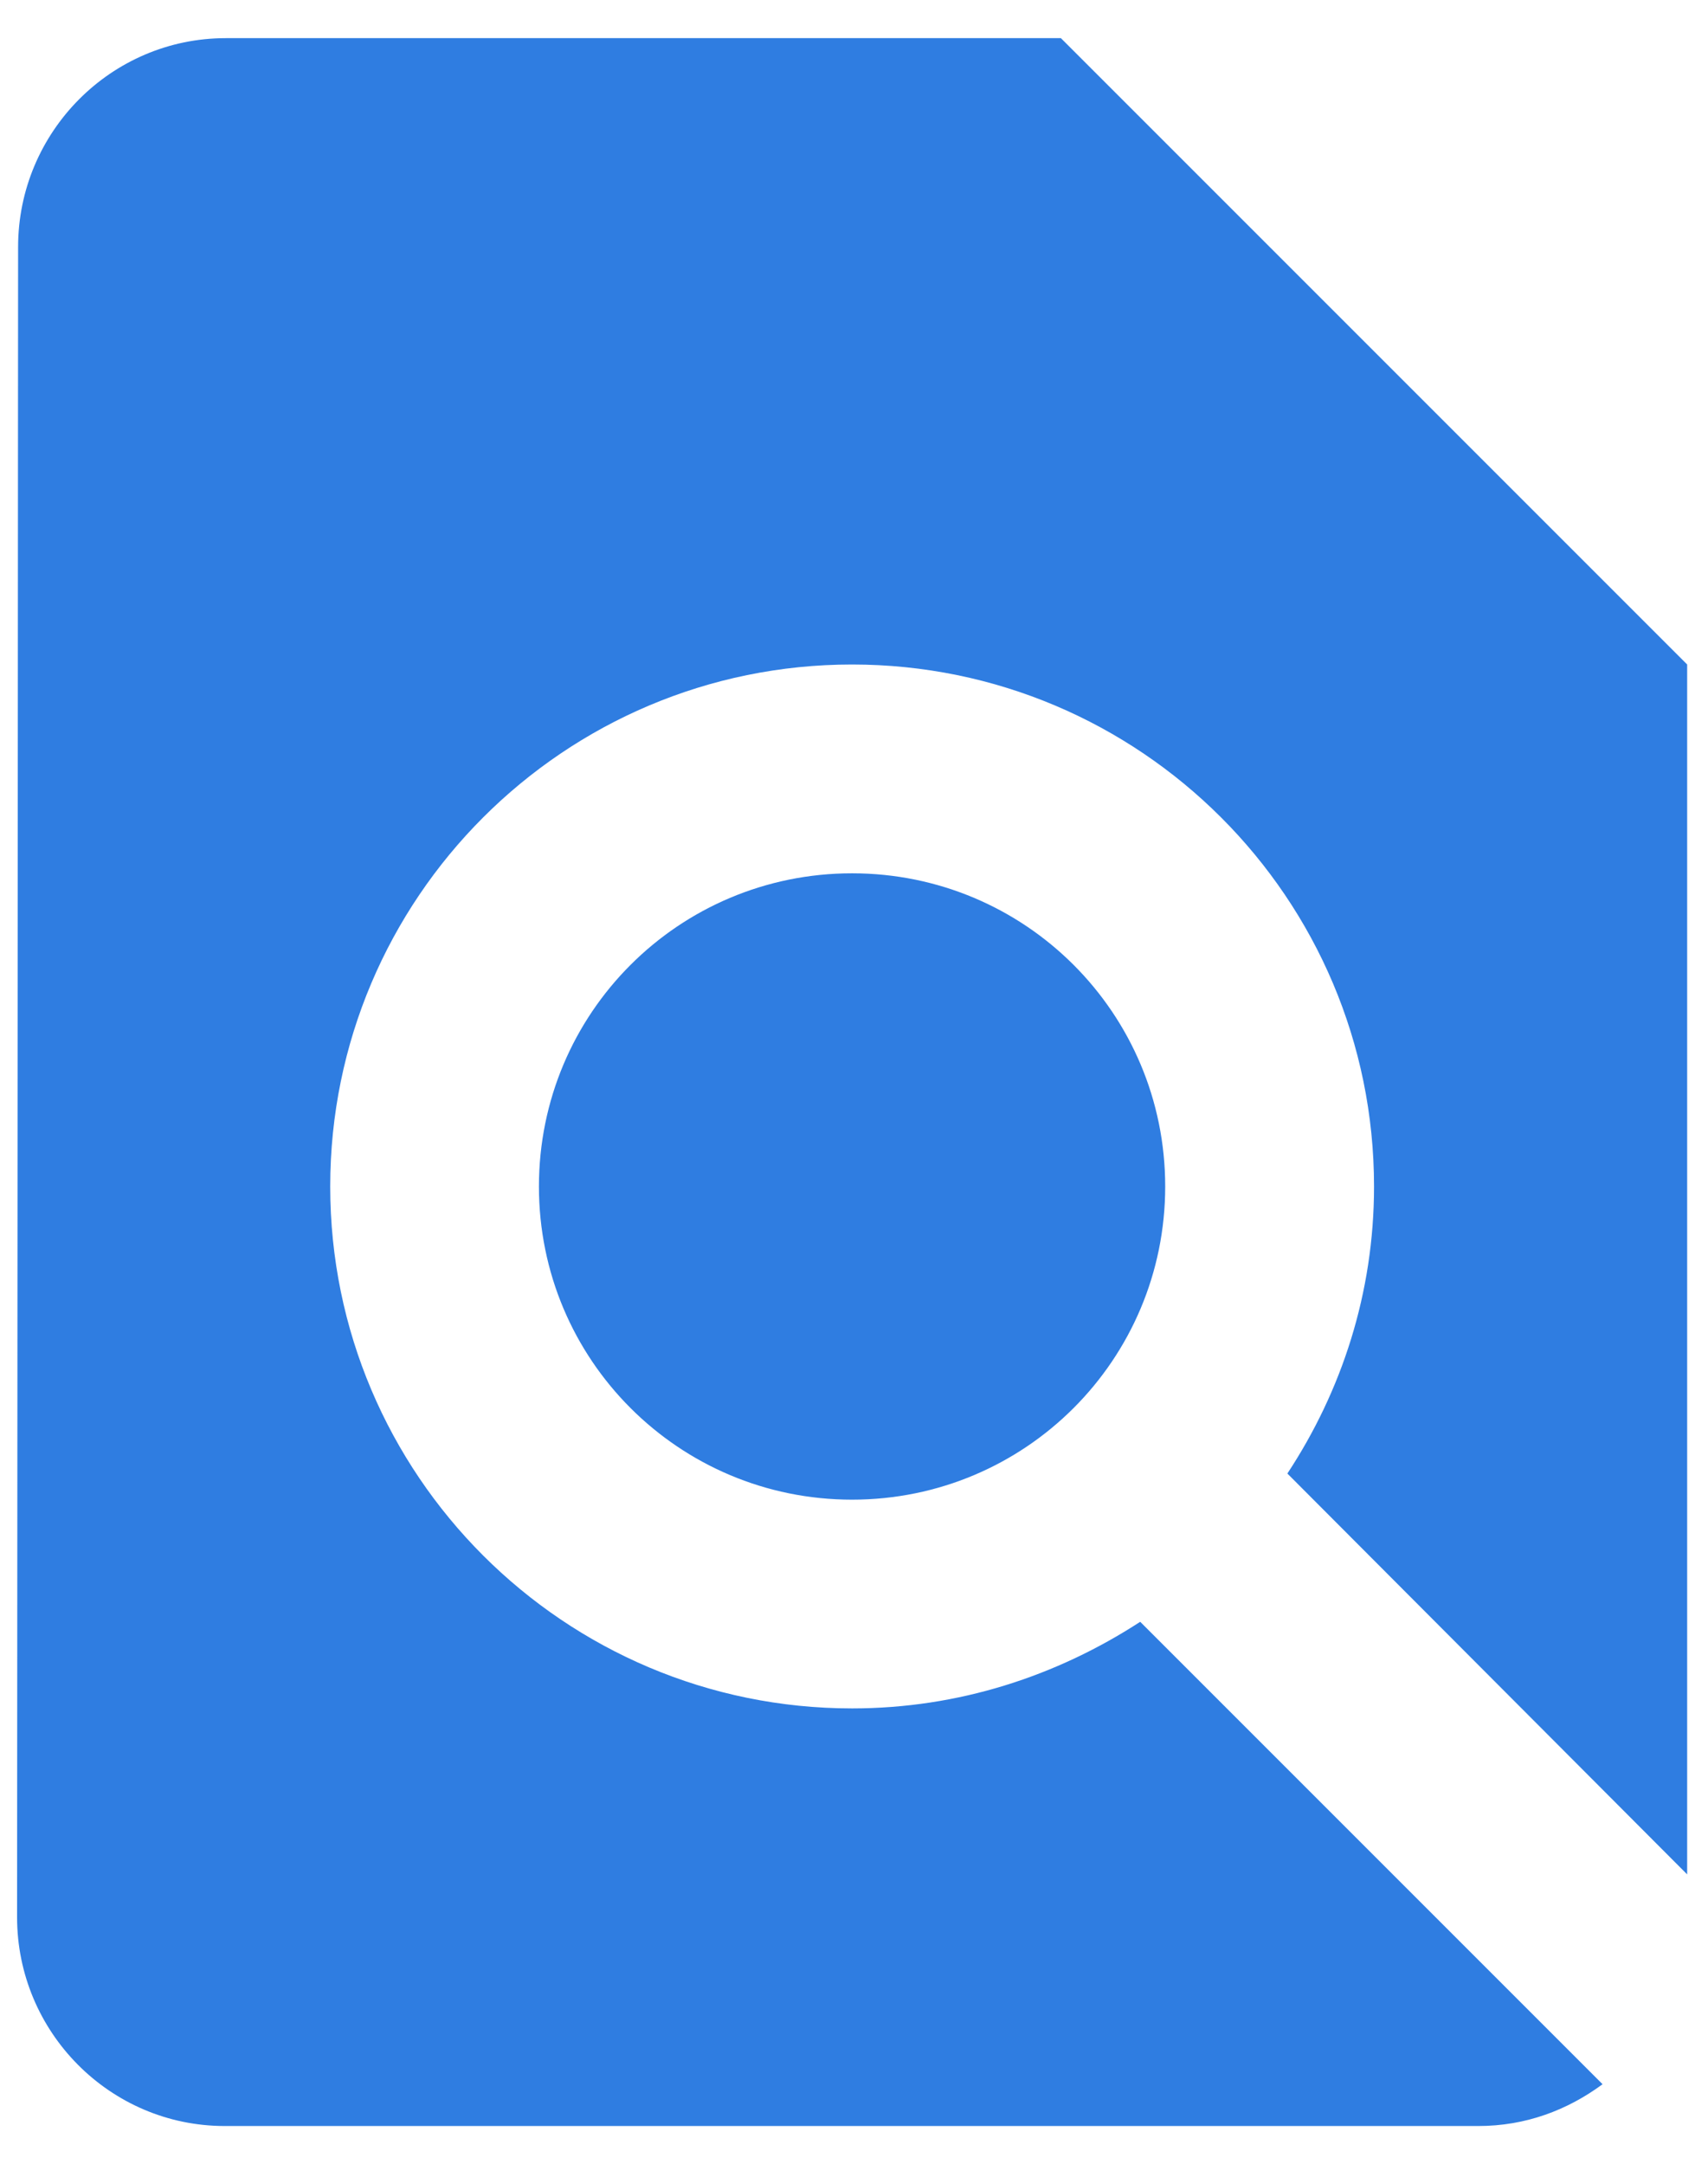
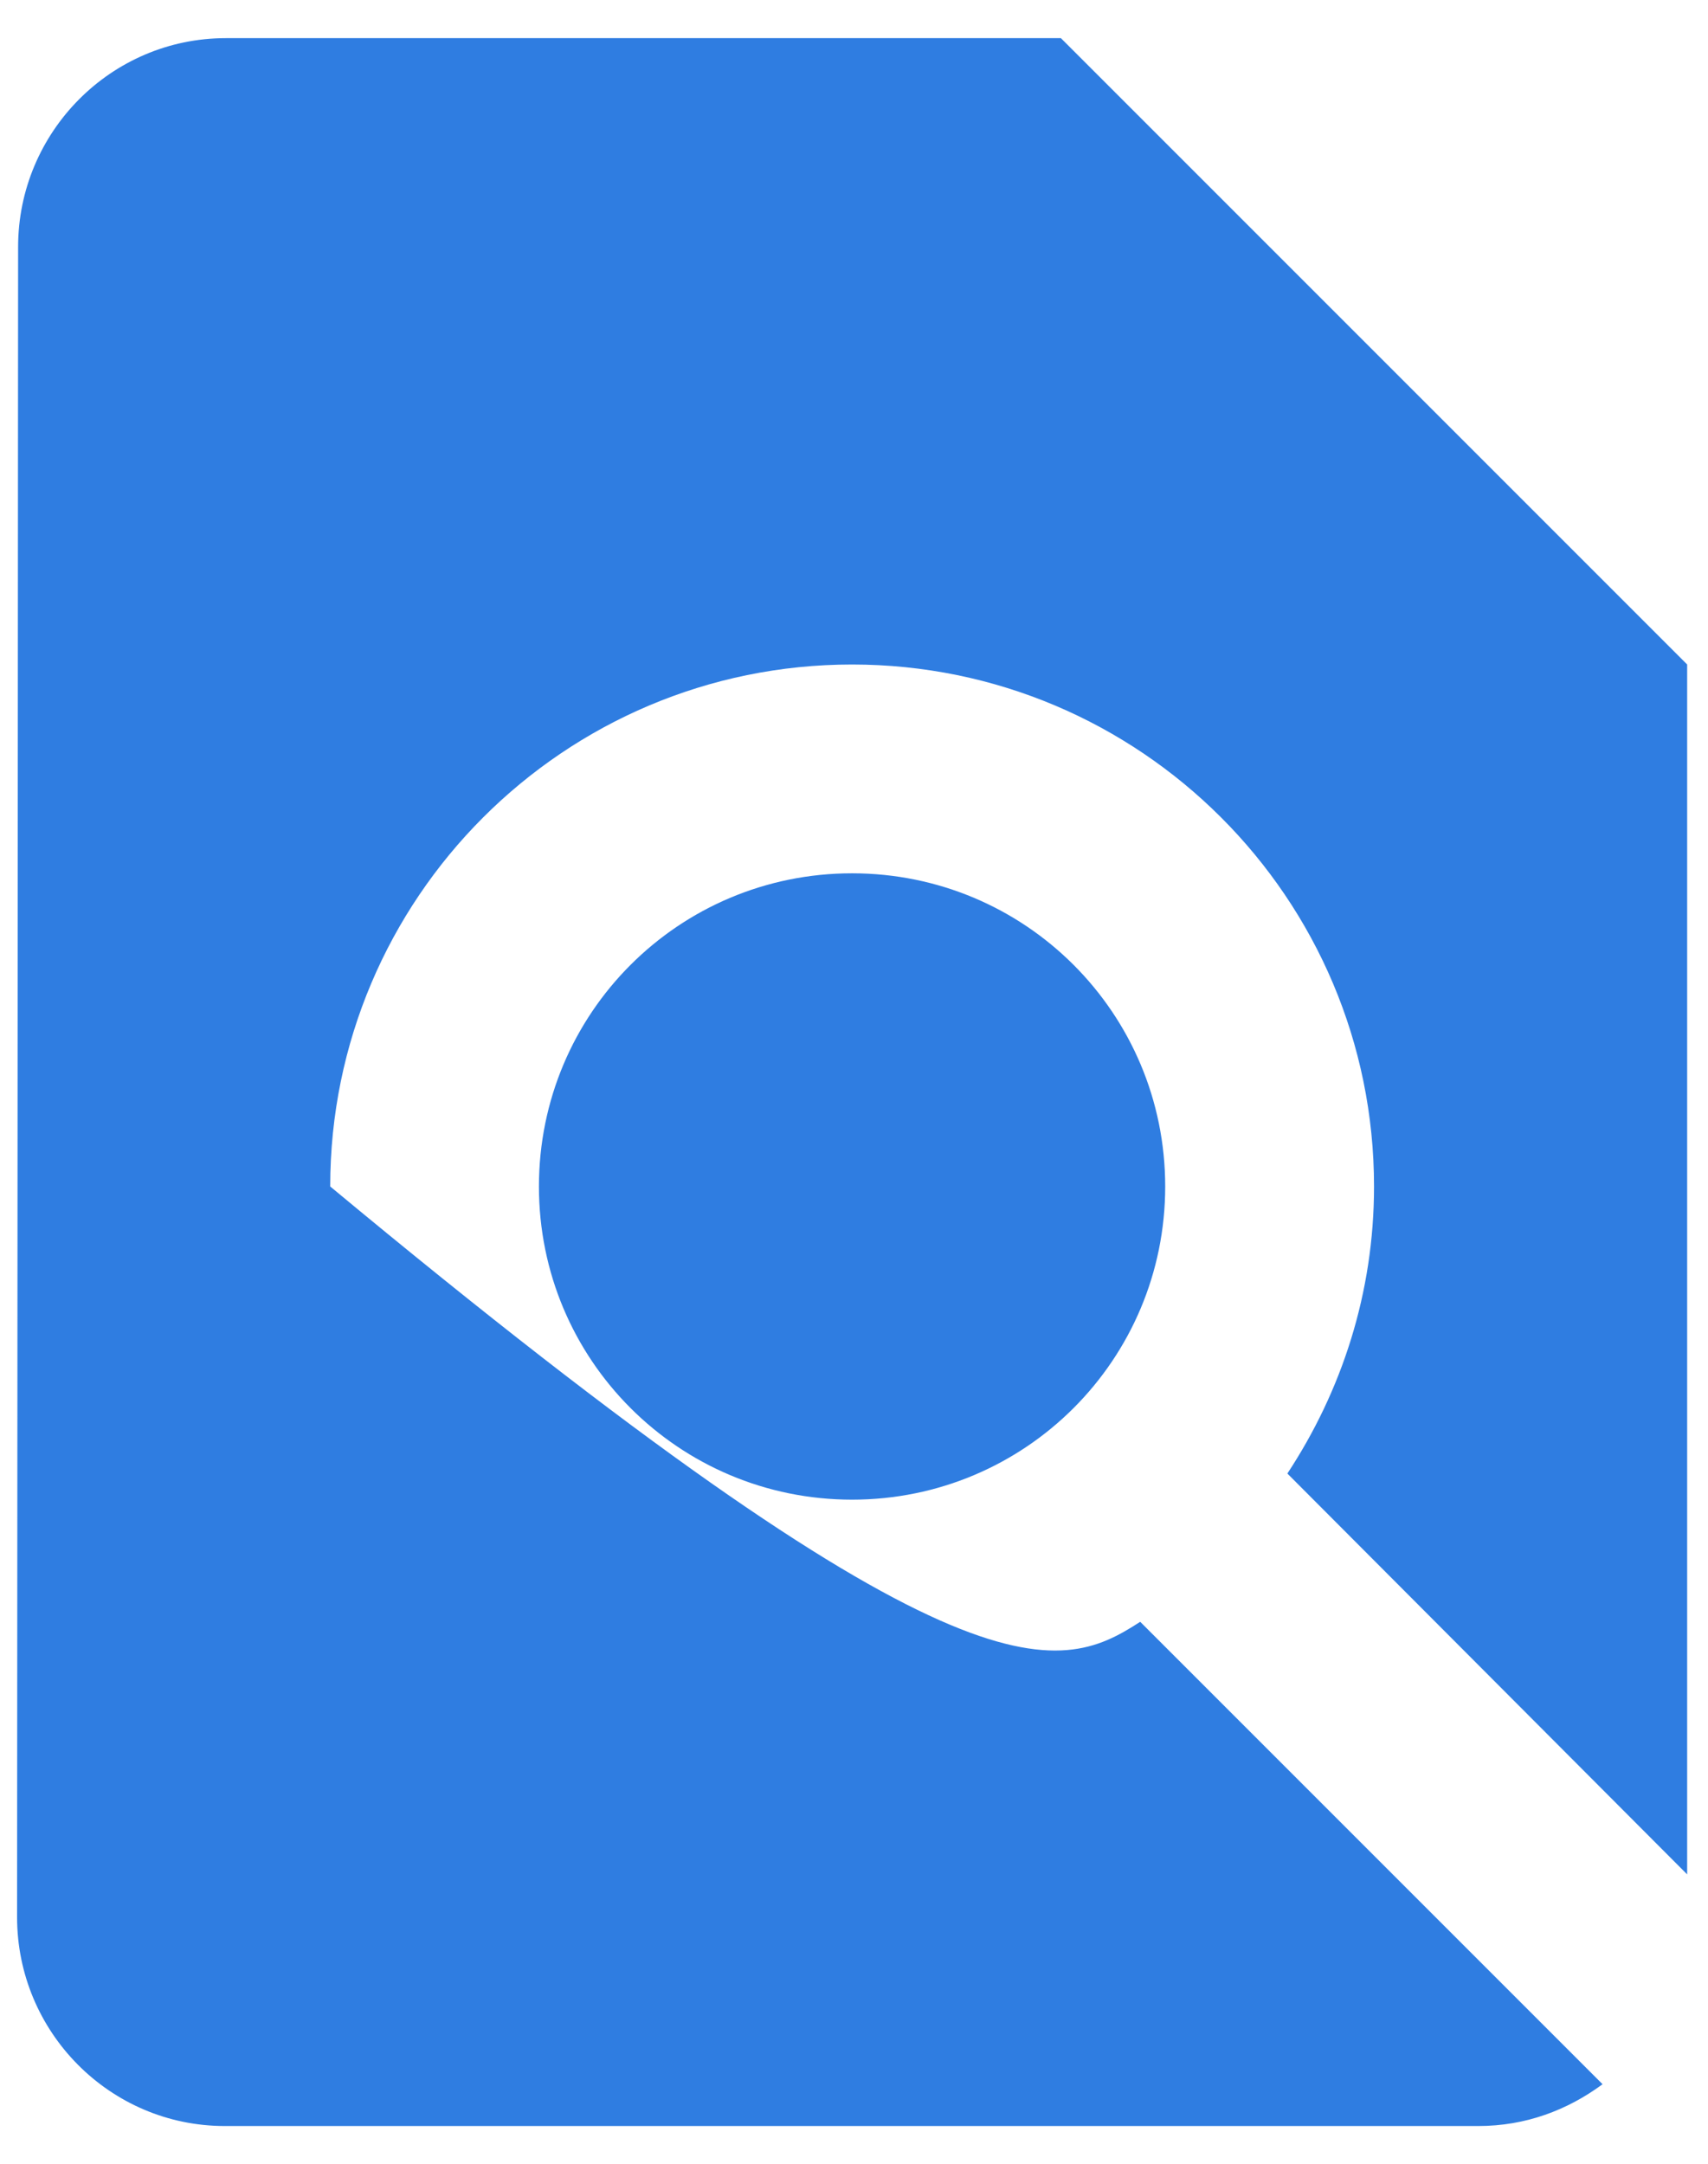
<svg xmlns="http://www.w3.org/2000/svg" xmlns:xlink="http://www.w3.org/1999/xlink" width="30" height="38" viewBox="0 0 30 38" version="1.1">
  <title>Shape</title>
  <desc>Created using Figma</desc>
  <g id="Canvas" transform="translate(18421 1303)">
    <g id="Shape">
      <use xlink:href="#path0_fill" transform="translate(-18420.7 -1302.33)" fill="#2F7DE1" />
    </g>
  </g>
  <defs>
-     <path id="path0_fill" fill-rule="evenodd" d="M 29.334 11L 29.334 32.248L 22.312 25.208C 23.266 23.76 23.834 22.037 23.834 20.167C 23.834 15.107 19.727 11 14.666 11C 9.607 11 5.5 15.107 5.5 20.167C 5.5 25.227 9.607 29.333 14.666 29.333C 16.537 29.333 18.26 28.765 19.727 27.812L 27.848 35.933C 27.225 36.392 26.492 36.667 25.666 36.667L 3.648 36.667C 1.631 36.667 0 35.017 0 33L 0.018 3.667C 0.018 1.65 1.65 0 3.666 0L 18.334 0L 29.334 11ZM 14.666 25.667C 11.623 25.667 9.166 23.21 9.166 20.167C 9.166 17.123 11.623 14.667 14.666 14.667C 17.709 14.667 20.166 17.123 20.166 20.167C 20.166 23.21 17.709 25.667 14.666 25.667Z" />
+     <path id="path0_fill" fill-rule="evenodd" d="M 29.334 11L 29.334 32.248L 22.312 25.208C 23.266 23.76 23.834 22.037 23.834 20.167C 23.834 15.107 19.727 11 14.666 11C 9.607 11 5.5 15.107 5.5 20.167C 16.537 29.333 18.26 28.765 19.727 27.812L 27.848 35.933C 27.225 36.392 26.492 36.667 25.666 36.667L 3.648 36.667C 1.631 36.667 0 35.017 0 33L 0.018 3.667C 0.018 1.65 1.65 0 3.666 0L 18.334 0L 29.334 11ZM 14.666 25.667C 11.623 25.667 9.166 23.21 9.166 20.167C 9.166 17.123 11.623 14.667 14.666 14.667C 17.709 14.667 20.166 17.123 20.166 20.167C 20.166 23.21 17.709 25.667 14.666 25.667Z" />
  </defs>
</svg>